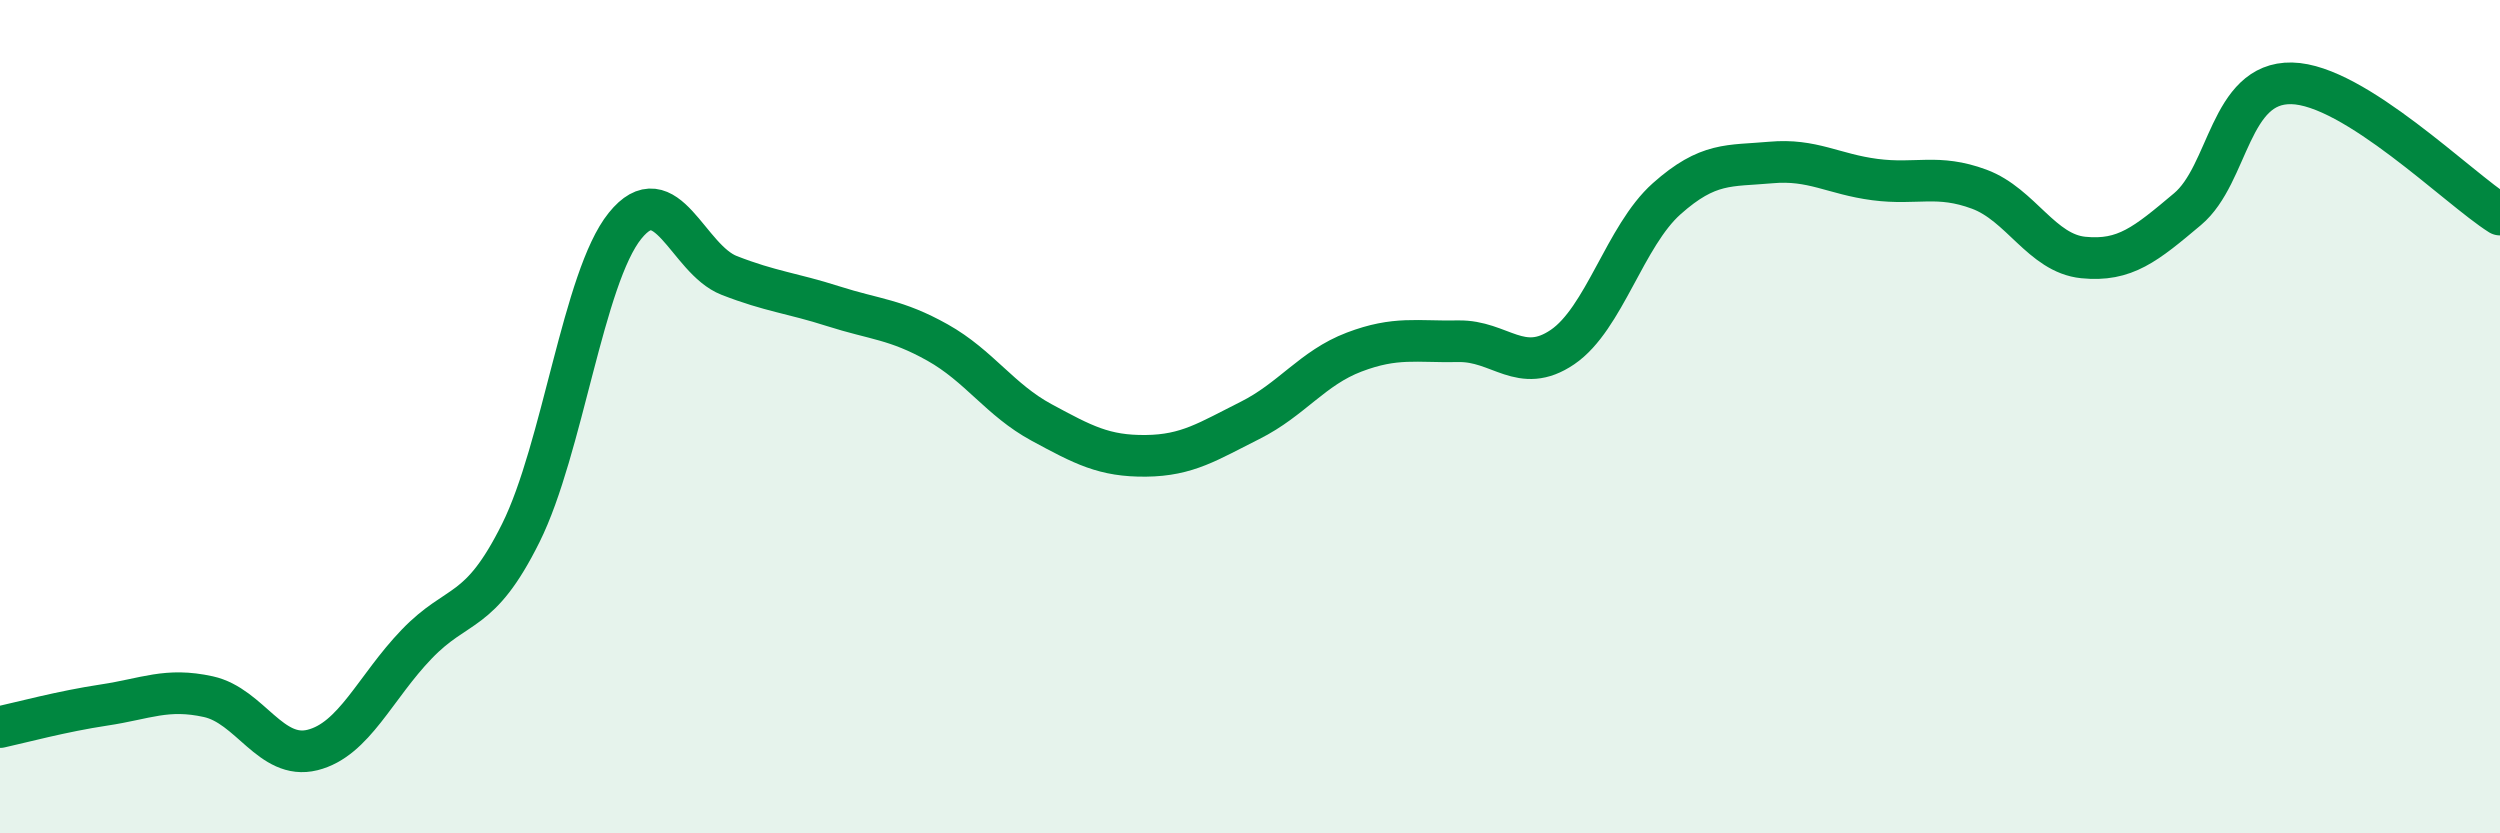
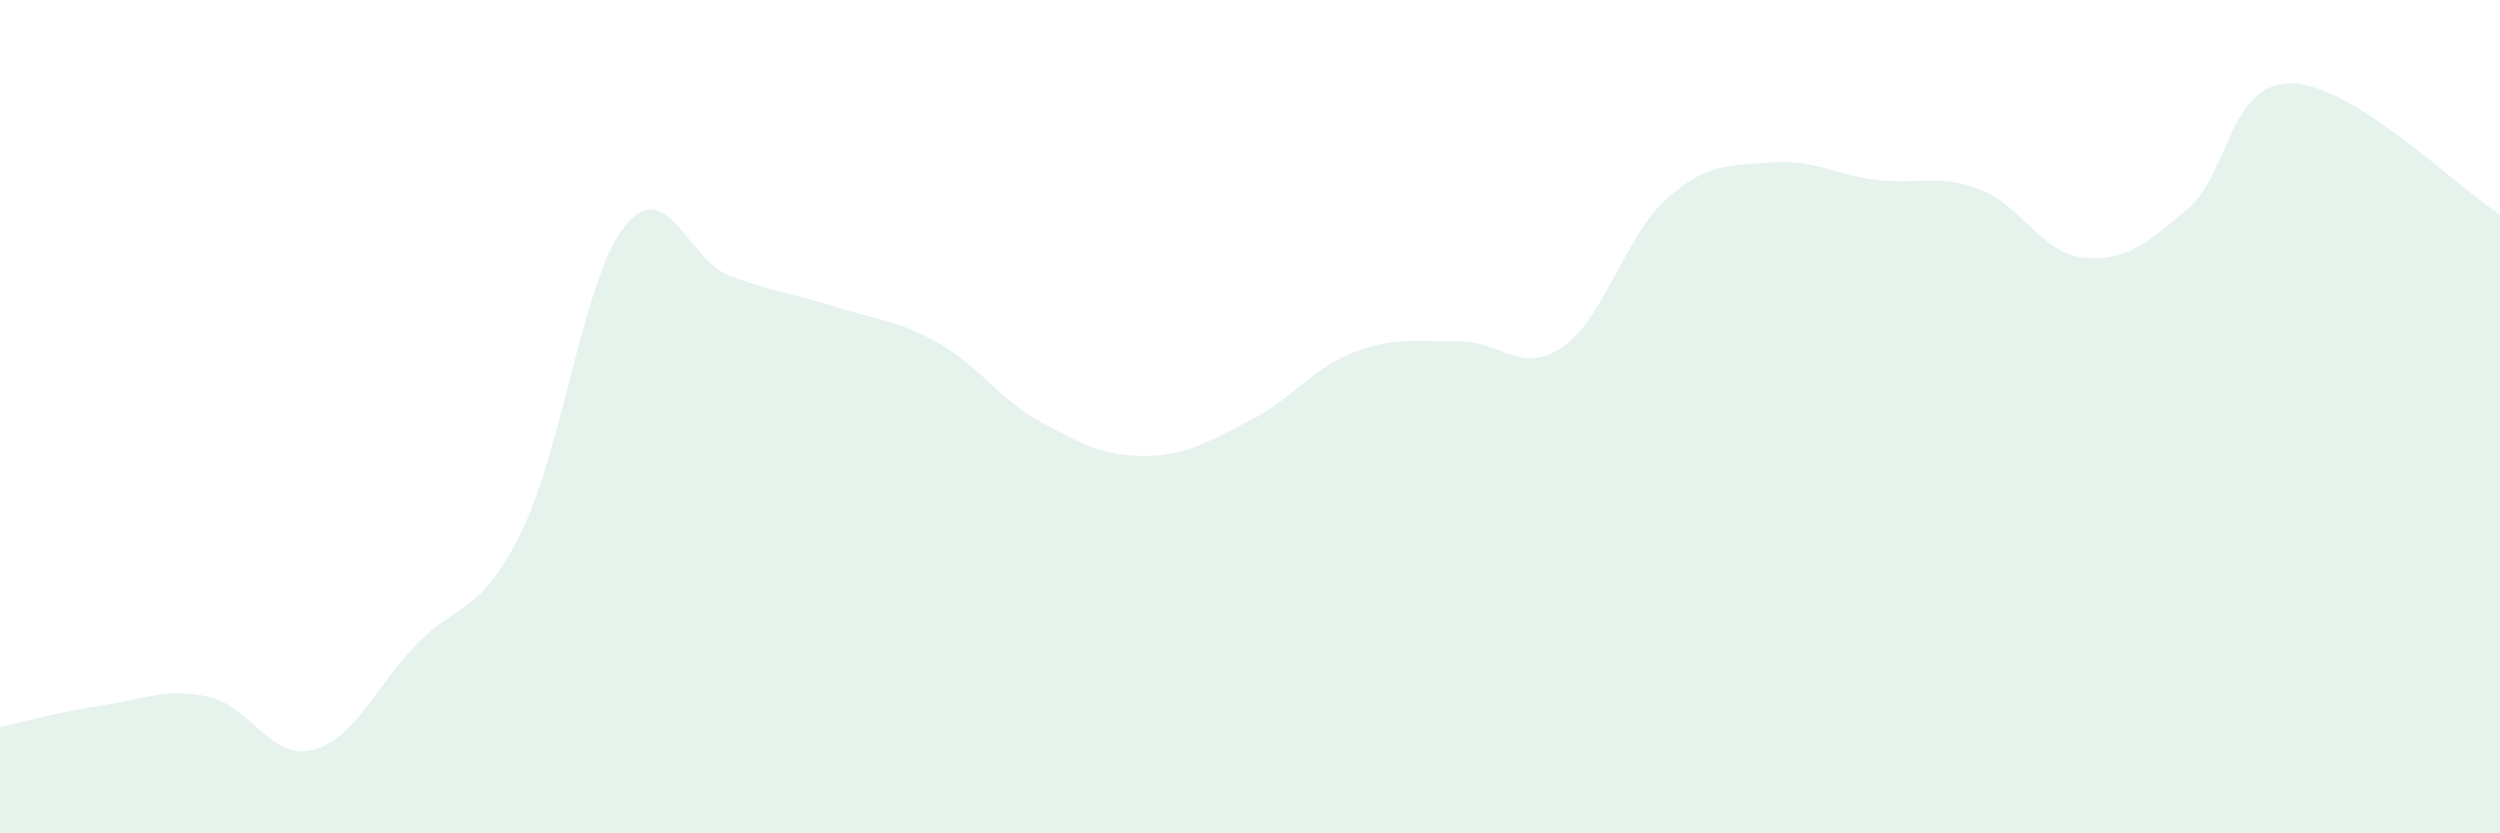
<svg xmlns="http://www.w3.org/2000/svg" width="60" height="20" viewBox="0 0 60 20">
  <path d="M 0,17.45 C 0.5,17.34 1.5,17.07 2.5,16.92 C 3.5,16.77 4,16.5 5,16.72 C 6,16.94 6.5,18.25 7.5,18 C 8.5,17.75 9,16.5 10,15.46 C 11,14.42 11.5,14.8 12.5,12.79 C 13.5,10.78 14,6.66 15,5.42 C 16,4.18 16.5,6.22 17.5,6.61 C 18.5,7 19,7.03 20,7.35 C 21,7.67 21.5,7.66 22.5,8.22 C 23.5,8.78 24,9.6 25,10.14 C 26,10.68 26.5,10.95 27.5,10.94 C 28.5,10.93 29,10.59 30,10.09 C 31,9.59 31.5,8.83 32.5,8.45 C 33.5,8.07 34,8.21 35,8.19 C 36,8.17 36.5,9.01 37.5,8.33 C 38.5,7.65 39,5.66 40,4.77 C 41,3.88 41.5,3.99 42.5,3.9 C 43.5,3.81 44,4.18 45,4.31 C 46,4.44 46.5,4.17 47.5,4.54 C 48.5,4.91 49,6.08 50,6.18 C 51,6.28 51.5,5.86 52.5,5.02 C 53.5,4.18 53.5,1.97 55,2 C 56.5,2.03 59,4.52 60,5.15L60 20L0 20Z" fill="#008740" opacity="0.1" stroke-linecap="round" stroke-linejoin="round" />
-   <path d="M 0,17.45 C 0.5,17.34 1.5,17.07 2.5,16.92 C 3.5,16.77 4,16.5 5,16.72 C 6,16.94 6.5,18.25 7.5,18 C 8.5,17.75 9,16.5 10,15.46 C 11,14.42 11.5,14.8 12.5,12.79 C 13.5,10.78 14,6.66 15,5.42 C 16,4.18 16.5,6.22 17.5,6.61 C 18.5,7 19,7.03 20,7.35 C 21,7.67 21.5,7.66 22.5,8.22 C 23.5,8.78 24,9.6 25,10.14 C 26,10.68 26.5,10.95 27.5,10.94 C 28.5,10.93 29,10.59 30,10.09 C 31,9.59 31.5,8.83 32.5,8.45 C 33.5,8.07 34,8.21 35,8.19 C 36,8.17 36.5,9.01 37.5,8.33 C 38.5,7.65 39,5.66 40,4.77 C 41,3.88 41.5,3.99 42.5,3.9 C 43.5,3.81 44,4.18 45,4.31 C 46,4.44 46.5,4.17 47.5,4.54 C 48.5,4.91 49,6.08 50,6.18 C 51,6.28 51.5,5.86 52.5,5.02 C 53.5,4.18 53.5,1.97 55,2 C 56.5,2.03 59,4.52 60,5.15" stroke="#008740" stroke-width="1" fill="none" stroke-linecap="round" stroke-linejoin="round" />
</svg>